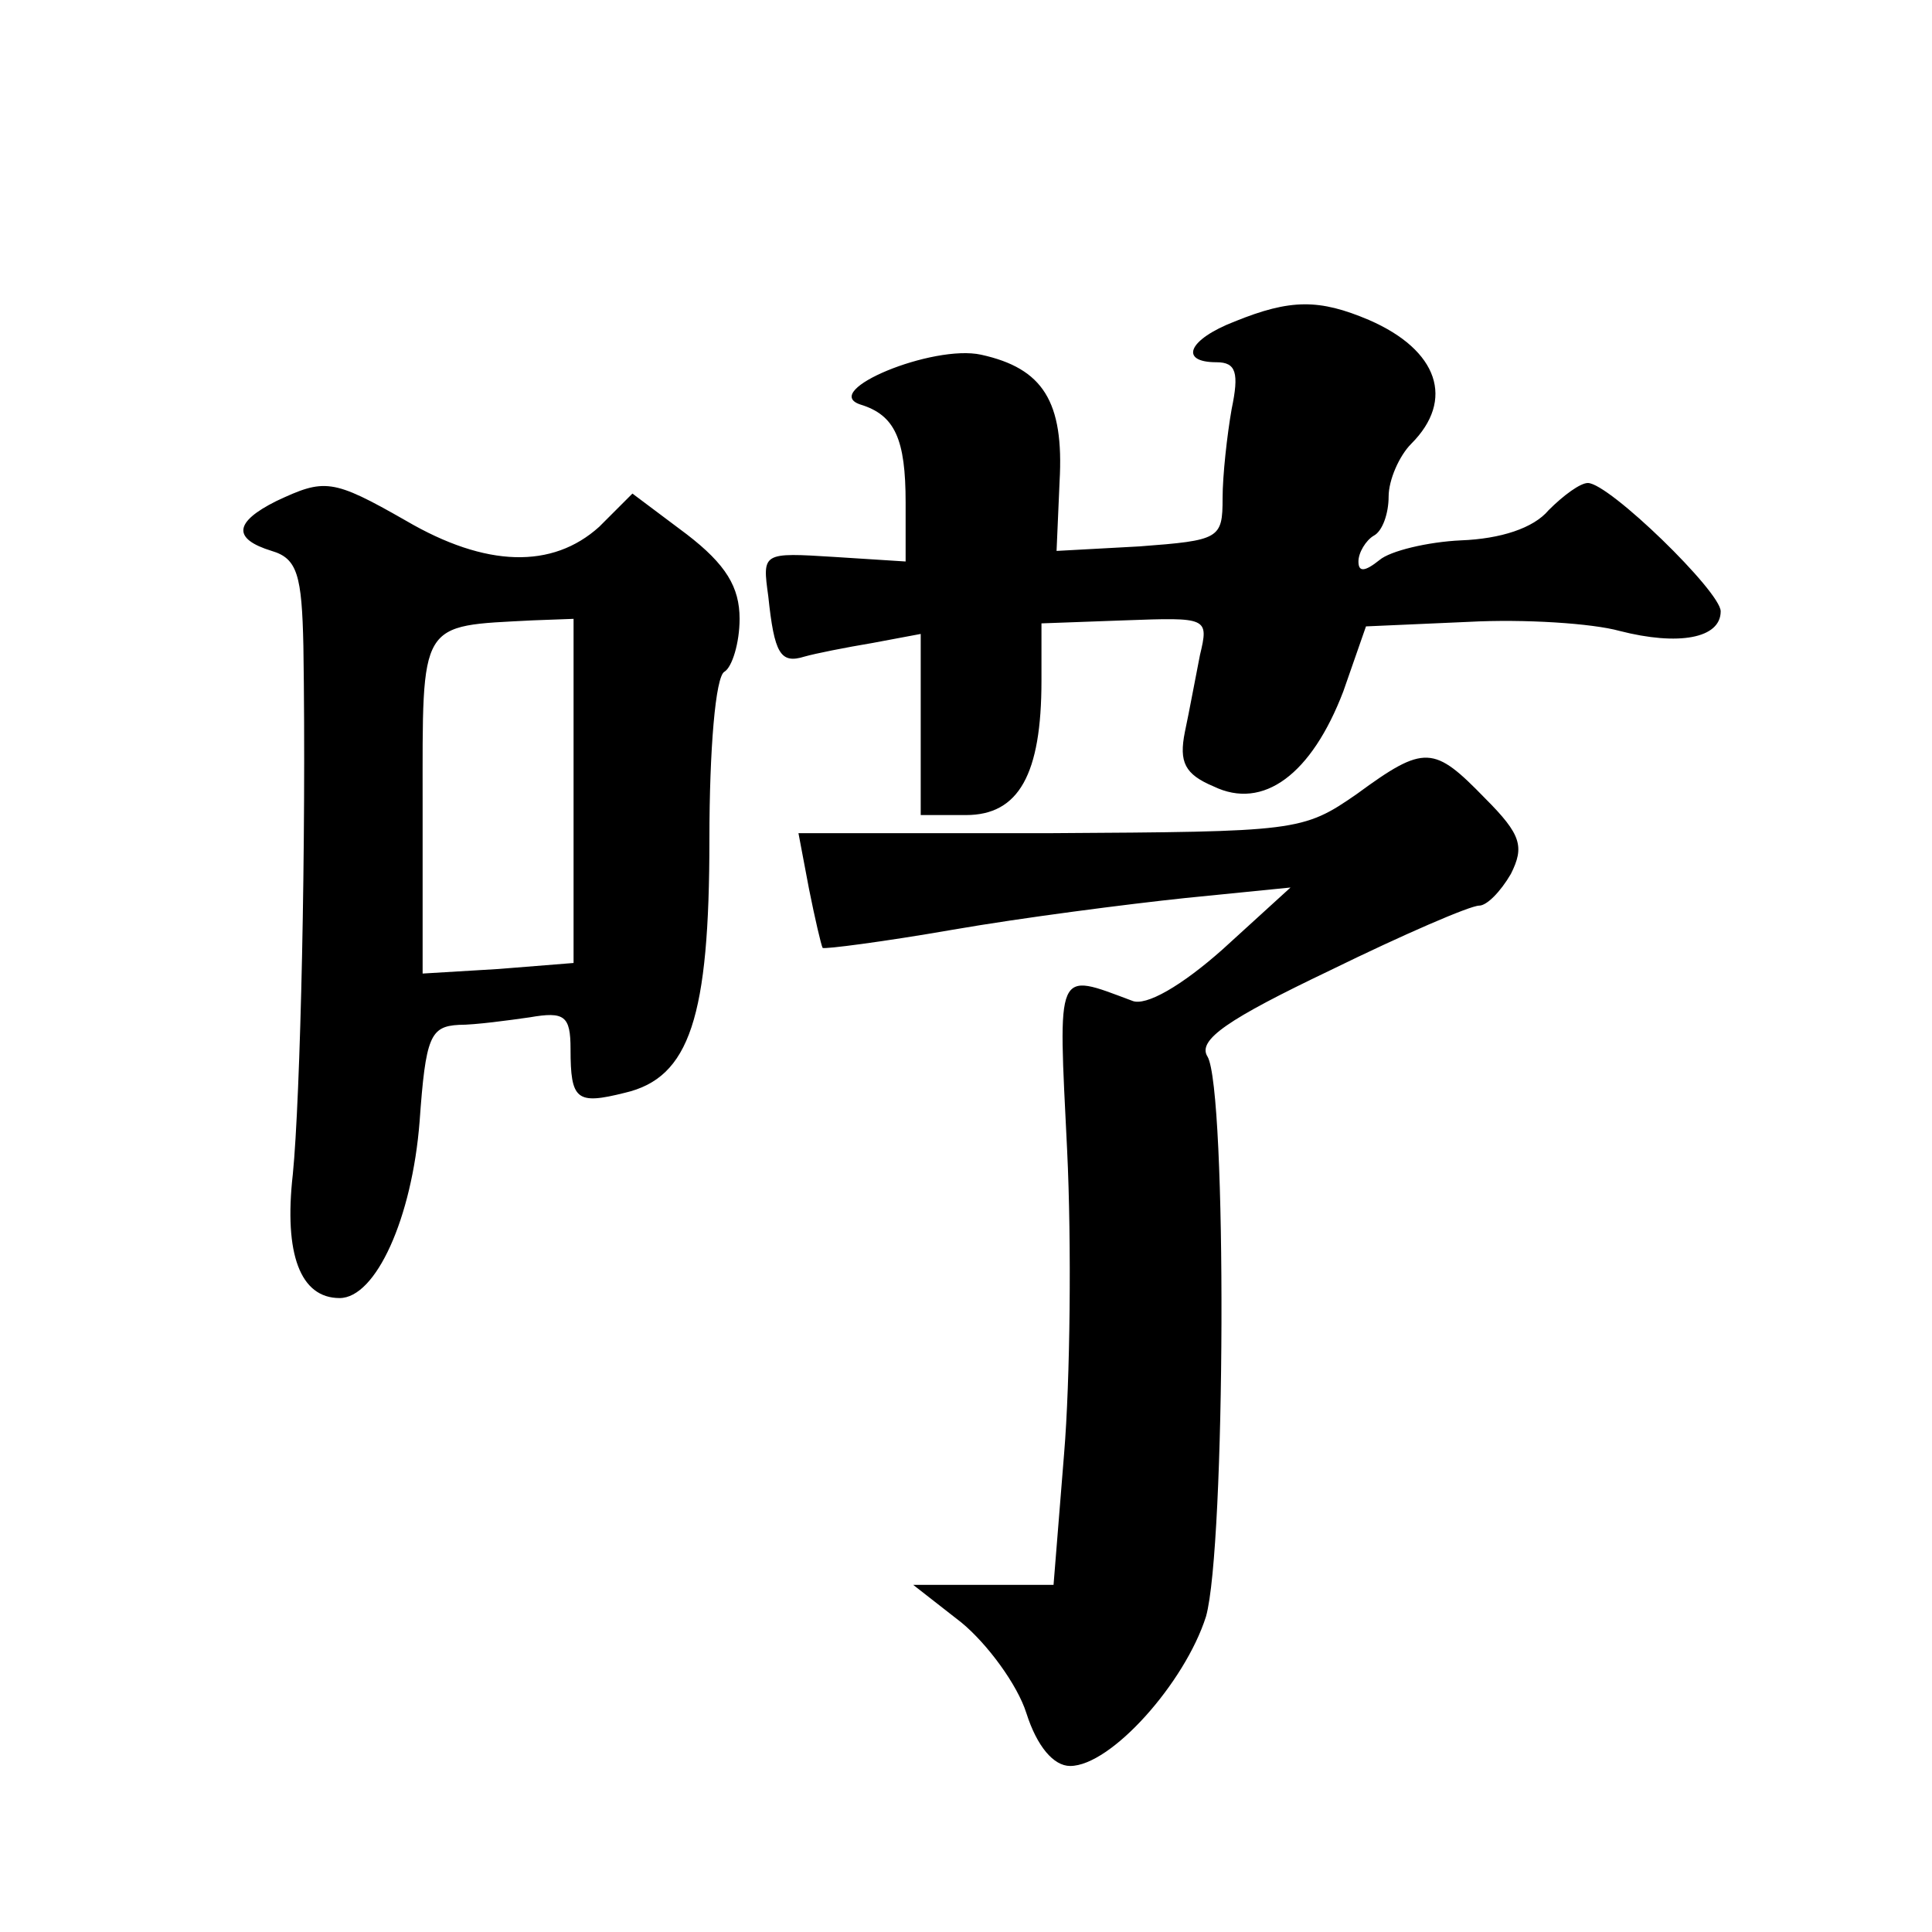
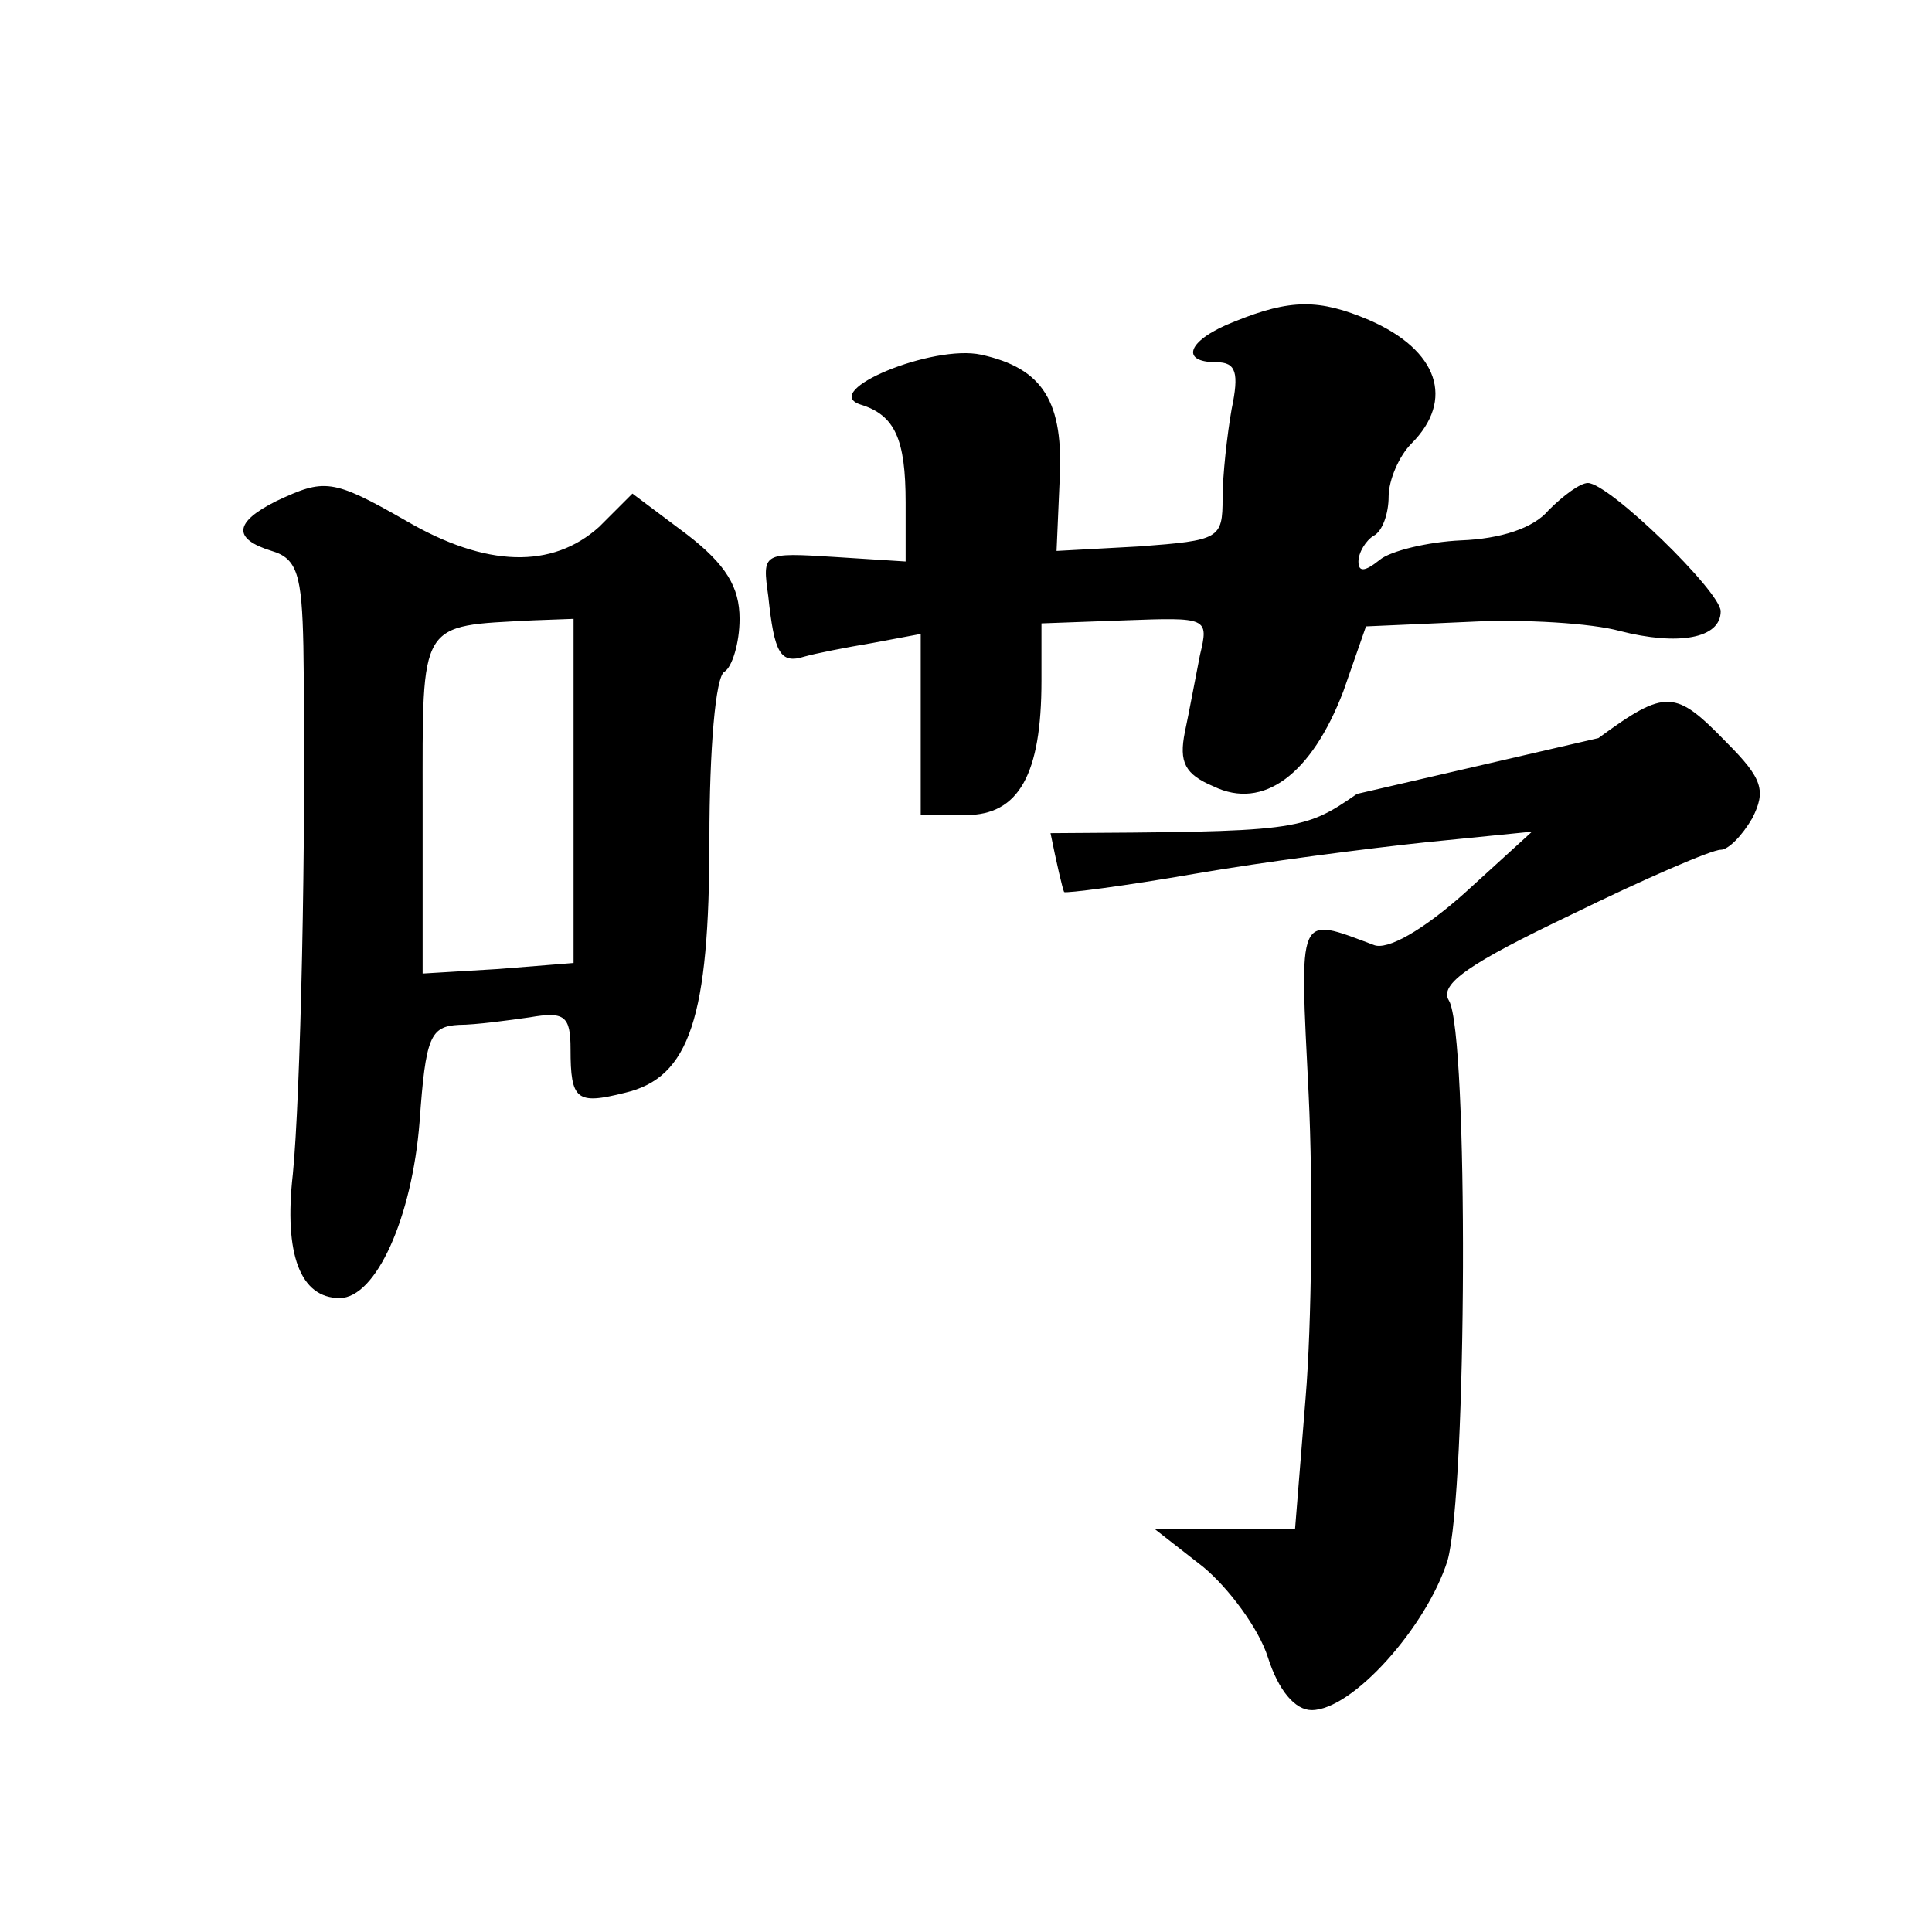
<svg xmlns="http://www.w3.org/2000/svg" version="1.0" width="128pt" height="128pt" viewBox="0 0 128 128" preserveAspectRatio="xMidYMid meet">
  <g transform="translate(0,128) scale(0.1,-0.1)" fill="#0" stroke="none">
-     <path d="M818 1067 c-31 -12 -37 -27 -12 -27 13 0 15 -7 10 -31 -3 -17 -6 -44 -6 -59 0 -27 -2 -28 -55 -32 l-55 -3 2 46 c3 53 -11 75 -52 84 -32 7 -107 -24 -80 -33 23 -7 30 -23 30 -65 l0 -39 -47 3 c-48 3 -48 3 -44 -26 4 -38 8 -45 24 -40 7 2 27 6 45 9 l32 6 0 -60 0 -60 30 0 c35 0 50 27 50 89 l0 38 55 2 c55 2 56 2 50 -23 -3 -15 -7 -37 -10 -51 -4 -20 0 -28 19 -36 33 -16 65 8 86 63 l15 43 68 3 c37 2 82 -1 100 -6 39 -10 67 -5 67 13 0 13 -74 85 -88 85 -5 0 -16 -8 -26 -18 -10 -12 -32 -19 -58 -20 -22 -1 -47 -7 -54 -13 -10 -8 -14 -8 -14 -1 0 6 5 14 10 17 6 3 10 15 10 26 0 11 7 27 15 35 29 29 18 62 -28 82 -33 14 -52 14 -89 -1z M183 948 c-28 -14 -29 -25 -3 -33 17 -5 20 -16 21 -63 2 -130 -2 -300 -7 -350 -6 -53 5 -82 31 -82 24 0 48 53 53 117 4 56 7 63 26 64 11 0 33 3 47 5 23 4 27 1 27 -21 0 -34 4 -37 36 -29 43 10 56 50 56 168 0 59 4 108 10 111 5 3 10 19 10 35 0 21 -9 36 -35 56 l-36 27 -22 -22 c-31 -28 -75 -27 -128 4 -49 28 -54 28 -86 13z m197 -192 l0 -114 -50 -4 -50 -3 0 112 c0 123 -3 118 73 122 l27 1 0 -114z M899 754 c-36 -25 -40 -25 -203 -26 l-167 0 7 -37 c4 -20 8 -37 9 -39 1 -1 40 4 86 12 46 8 116 17 154 21 l70 7 -45 -41 c-27 -24 -51 -38 -60 -34 -51 19 -49 23 -43 -99 3 -62 2 -153 -2 -201 l-7 -87 -46 0 -47 0 32 -25 c17 -14 37 -41 43 -60 7 -22 18 -35 29 -35 27 0 76 55 90 99 13 46 14 349 1 371 -7 11 14 25 81 57 49 24 93 43 99 43 5 0 14 9 21 21 9 18 7 26 -17 50 -34 35 -40 36 -85 3z" />
+     <path d="M818 1067 c-31 -12 -37 -27 -12 -27 13 0 15 -7 10 -31 -3 -17 -6 -44 -6 -59 0 -27 -2 -28 -55 -32 l-55 -3 2 46 c3 53 -11 75 -52 84 -32 7 -107 -24 -80 -33 23 -7 30 -23 30 -65 l0 -39 -47 3 c-48 3 -48 3 -44 -26 4 -38 8 -45 24 -40 7 2 27 6 45 9 l32 6 0 -60 0 -60 30 0 c35 0 50 27 50 89 l0 38 55 2 c55 2 56 2 50 -23 -3 -15 -7 -37 -10 -51 -4 -20 0 -28 19 -36 33 -16 65 8 86 63 l15 43 68 3 c37 2 82 -1 100 -6 39 -10 67 -5 67 13 0 13 -74 85 -88 85 -5 0 -16 -8 -26 -18 -10 -12 -32 -19 -58 -20 -22 -1 -47 -7 -54 -13 -10 -8 -14 -8 -14 -1 0 6 5 14 10 17 6 3 10 15 10 26 0 11 7 27 15 35 29 29 18 62 -28 82 -33 14 -52 14 -89 -1z M183 948 c-28 -14 -29 -25 -3 -33 17 -5 20 -16 21 -63 2 -130 -2 -300 -7 -350 -6 -53 5 -82 31 -82 24 0 48 53 53 117 4 56 7 63 26 64 11 0 33 3 47 5 23 4 27 1 27 -21 0 -34 4 -37 36 -29 43 10 56 50 56 168 0 59 4 108 10 111 5 3 10 19 10 35 0 21 -9 36 -35 56 l-36 27 -22 -22 c-31 -28 -75 -27 -128 4 -49 28 -54 28 -86 13z m197 -192 l0 -114 -50 -4 -50 -3 0 112 c0 123 -3 118 73 122 l27 1 0 -114z M899 754 c-36 -25 -40 -25 -203 -26 c4 -20 8 -37 9 -39 1 -1 40 4 86 12 46 8 116 17 154 21 l70 7 -45 -41 c-27 -24 -51 -38 -60 -34 -51 19 -49 23 -43 -99 3 -62 2 -153 -2 -201 l-7 -87 -46 0 -47 0 32 -25 c17 -14 37 -41 43 -60 7 -22 18 -35 29 -35 27 0 76 55 90 99 13 46 14 349 1 371 -7 11 14 25 81 57 49 24 93 43 99 43 5 0 14 9 21 21 9 18 7 26 -17 50 -34 35 -40 36 -85 3z" />
  </g>
</svg>